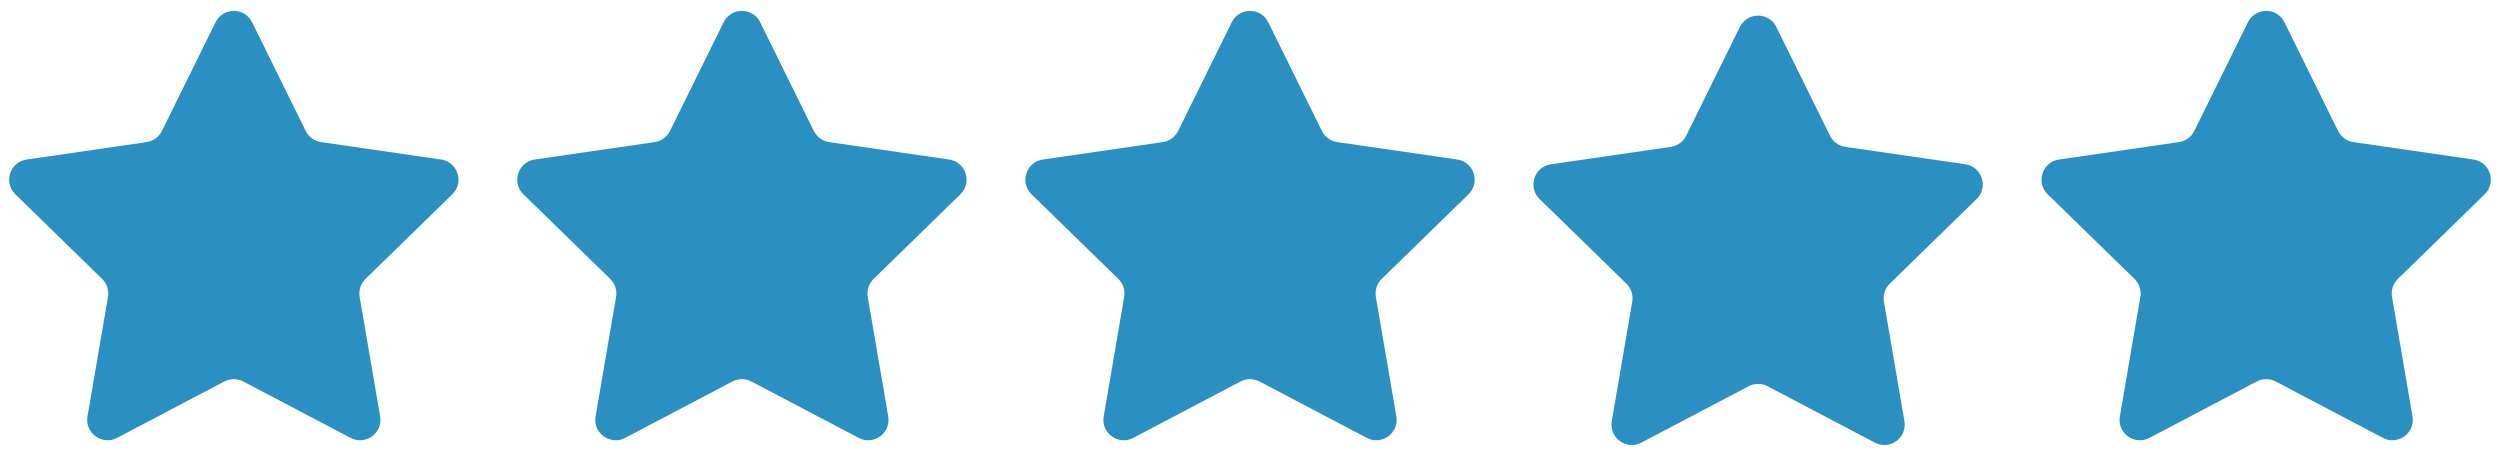
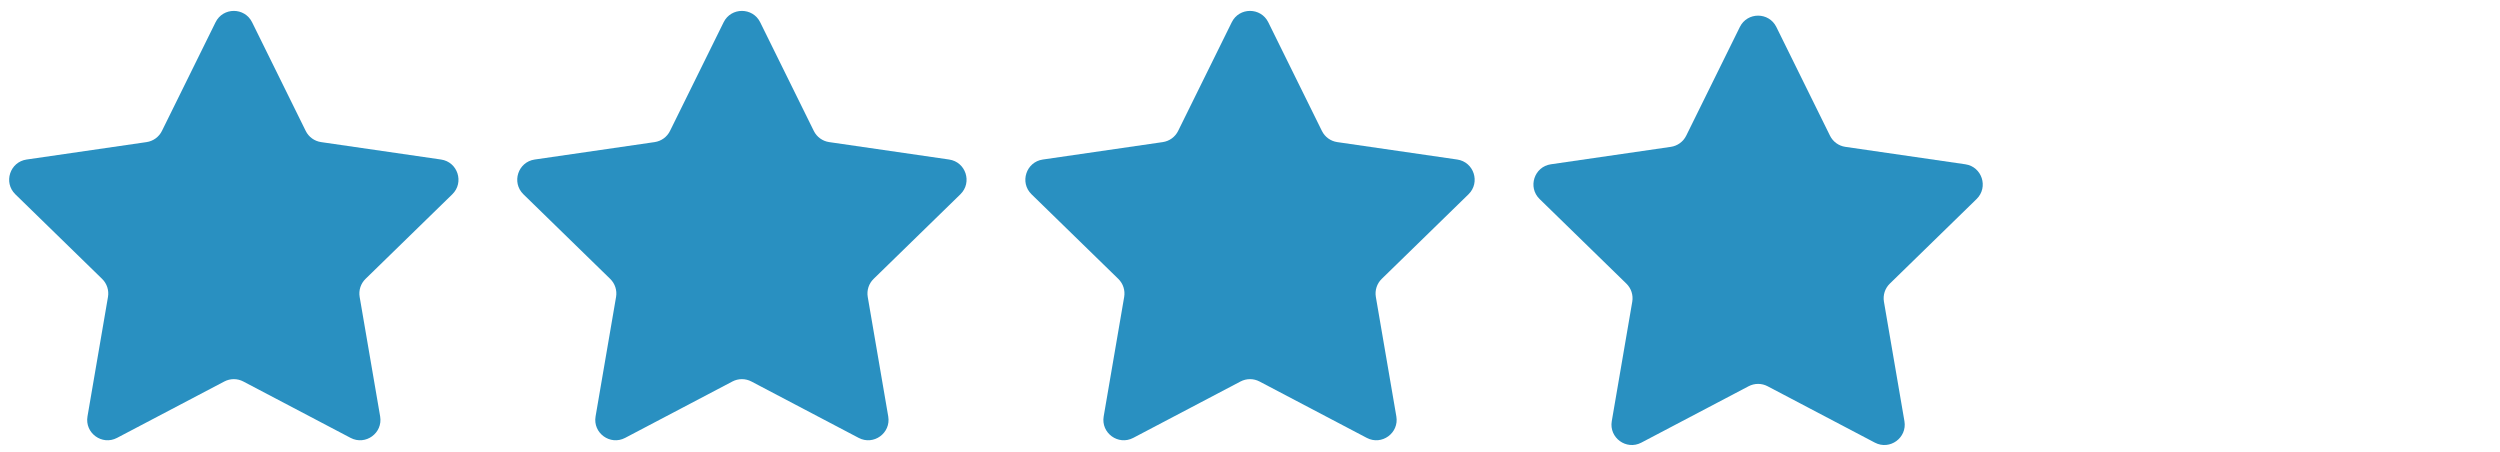
<svg xmlns="http://www.w3.org/2000/svg" id="Layer_1" x="0px" y="0px" viewBox="0 0 1914 346" style="enable-background:new 0 0 1914 346;" xml:space="preserve">
  <style type="text/css">	.st0{fill:#2990C1;}</style>
  <g>
    <g>
      <path class="st0" d="M1359.98,20.68l41.07,83.22c2.27,4.6,6.66,7.79,11.74,8.53l91.84,13.34c12.79,1.86,17.9,17.58,8.65,26.61   l-66.45,64.78c-3.68,3.58-5.35,8.75-4.49,13.81l15.69,91.47c2.19,12.74-11.19,22.46-22.63,16.44l-82.14-43.18   c-4.54-2.39-9.97-2.39-14.52,0l-82.14,43.18c-11.44,6.02-24.82-3.7-22.63-16.44l15.69-91.47c0.87-5.06-0.81-10.22-4.49-13.81   l-66.45-64.78c-9.26-9.02-4.15-24.75,8.65-26.61l91.84-13.34c5.08-0.74,9.47-3.93,11.74-8.53l41.07-83.22   C1337.73,9.08,1354.26,9.08,1359.98,20.68z" />
    </g>
    <g>
      <path class="st0" d="M970.99,17.04l41.07,83.22c2.27,4.6,6.66,7.79,11.74,8.53l91.84,13.34c12.79,1.86,17.9,17.58,8.65,26.61   l-66.45,64.78c-3.68,3.58-5.35,8.75-4.49,13.81l15.69,91.47c2.19,12.74-11.19,22.46-22.63,16.44l-82.14-43.18   c-4.54-2.39-9.97-2.39-14.52,0l-82.14,43.18c-11.44,6.02-24.82-3.7-22.63-16.44l15.69-91.47c0.87-5.06-0.81-10.22-4.49-13.81   l-66.45-64.78c-9.26-9.02-4.15-24.75,8.65-26.61l91.84-13.34c5.08-0.74,9.47-3.93,11.74-8.53l41.07-83.22   C948.73,5.45,965.27,5.45,970.99,17.04z" />
    </g>
    <g>
      <path class="st0" d="M193,17.04l41.07,83.22c2.27,4.6,6.66,7.79,11.74,8.53l91.84,13.34c12.79,1.86,17.9,17.58,8.64,26.61   l-66.45,64.78c-3.68,3.58-5.35,8.75-4.49,13.81l15.69,91.47c2.19,12.74-11.19,22.46-22.63,16.44l-82.14-43.18   c-4.54-2.39-9.97-2.39-14.52,0l-82.14,43.18c-11.44,6.02-24.82-3.7-22.63-16.44l15.69-91.47c0.87-5.06-0.81-10.22-4.49-13.81   l-66.45-64.78c-9.26-9.02-4.15-24.75,8.65-26.61l91.84-13.34c5.08-0.74,9.47-3.93,11.74-8.53l41.07-83.22   C170.75,5.45,187.28,5.45,193,17.04z" />
    </g>
    <g>
      <path class="st0" d="M581.99,17.04l41.07,83.22c2.27,4.6,6.66,7.79,11.74,8.53l91.84,13.34c12.79,1.86,17.9,17.58,8.64,26.61   l-66.45,64.78c-3.68,3.58-5.35,8.75-4.49,13.81l15.69,91.47c2.19,12.74-11.19,22.46-22.63,16.44l-82.14-43.18   c-4.54-2.39-9.97-2.39-14.52,0l-82.14,43.18c-11.44,6.02-24.82-3.7-22.63-16.44l15.69-91.47c0.87-5.06-0.81-10.22-4.49-13.81   l-66.45-64.78c-9.26-9.02-4.15-24.75,8.64-26.61l91.84-13.34c5.08-0.74,9.47-3.93,11.74-8.53l41.07-83.22   C559.74,5.45,576.27,5.45,581.99,17.04z" />
    </g>
    <g>
-       <path class="st0" d="M1748.97,17.04l41.07,83.22c2.27,4.6,6.66,7.79,11.74,8.53l91.84,13.34c12.79,1.86,17.9,17.58,8.65,26.61   l-66.45,64.78c-3.68,3.58-5.35,8.75-4.49,13.81l15.69,91.47c2.19,12.74-11.19,22.46-22.63,16.44l-82.14-43.18   c-4.54-2.39-9.97-2.39-14.52,0l-82.14,43.18c-11.44,6.02-24.82-3.7-22.63-16.44l15.69-91.47c0.87-5.06-0.81-10.22-4.49-13.81   l-66.45-64.78c-9.26-9.02-4.15-24.75,8.65-26.61l91.84-13.34c5.08-0.74,9.47-3.93,11.74-8.53L1721,17.04   C1726.72,5.45,1743.25,5.45,1748.97,17.04z" />
-     </g>
+       </g>
  </g>
</svg>